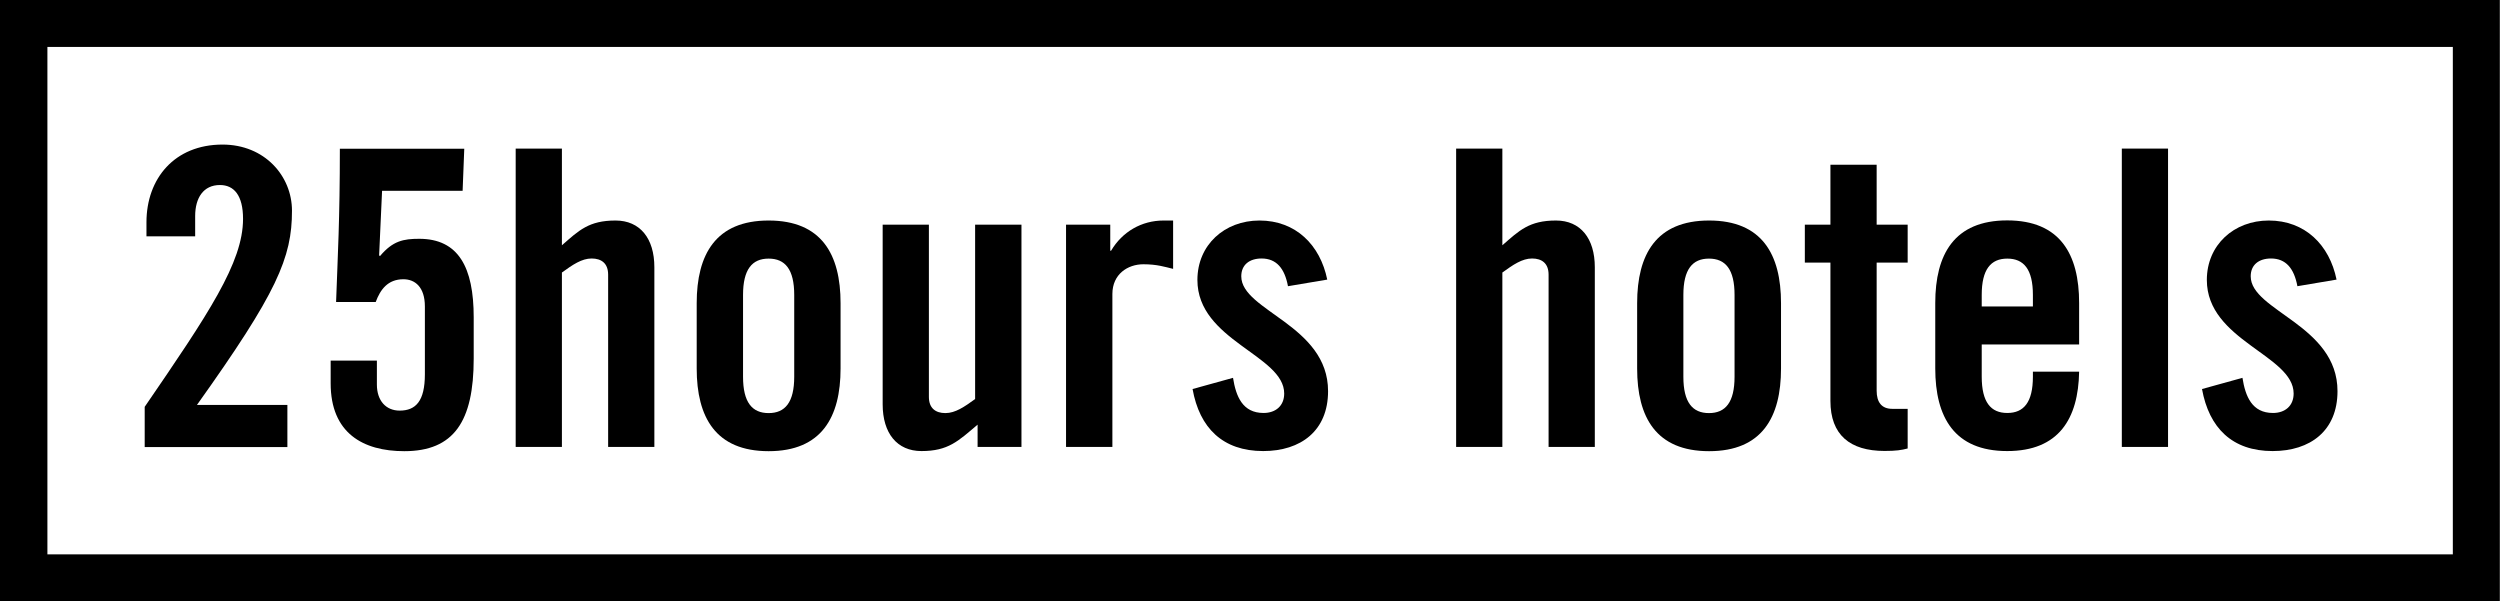
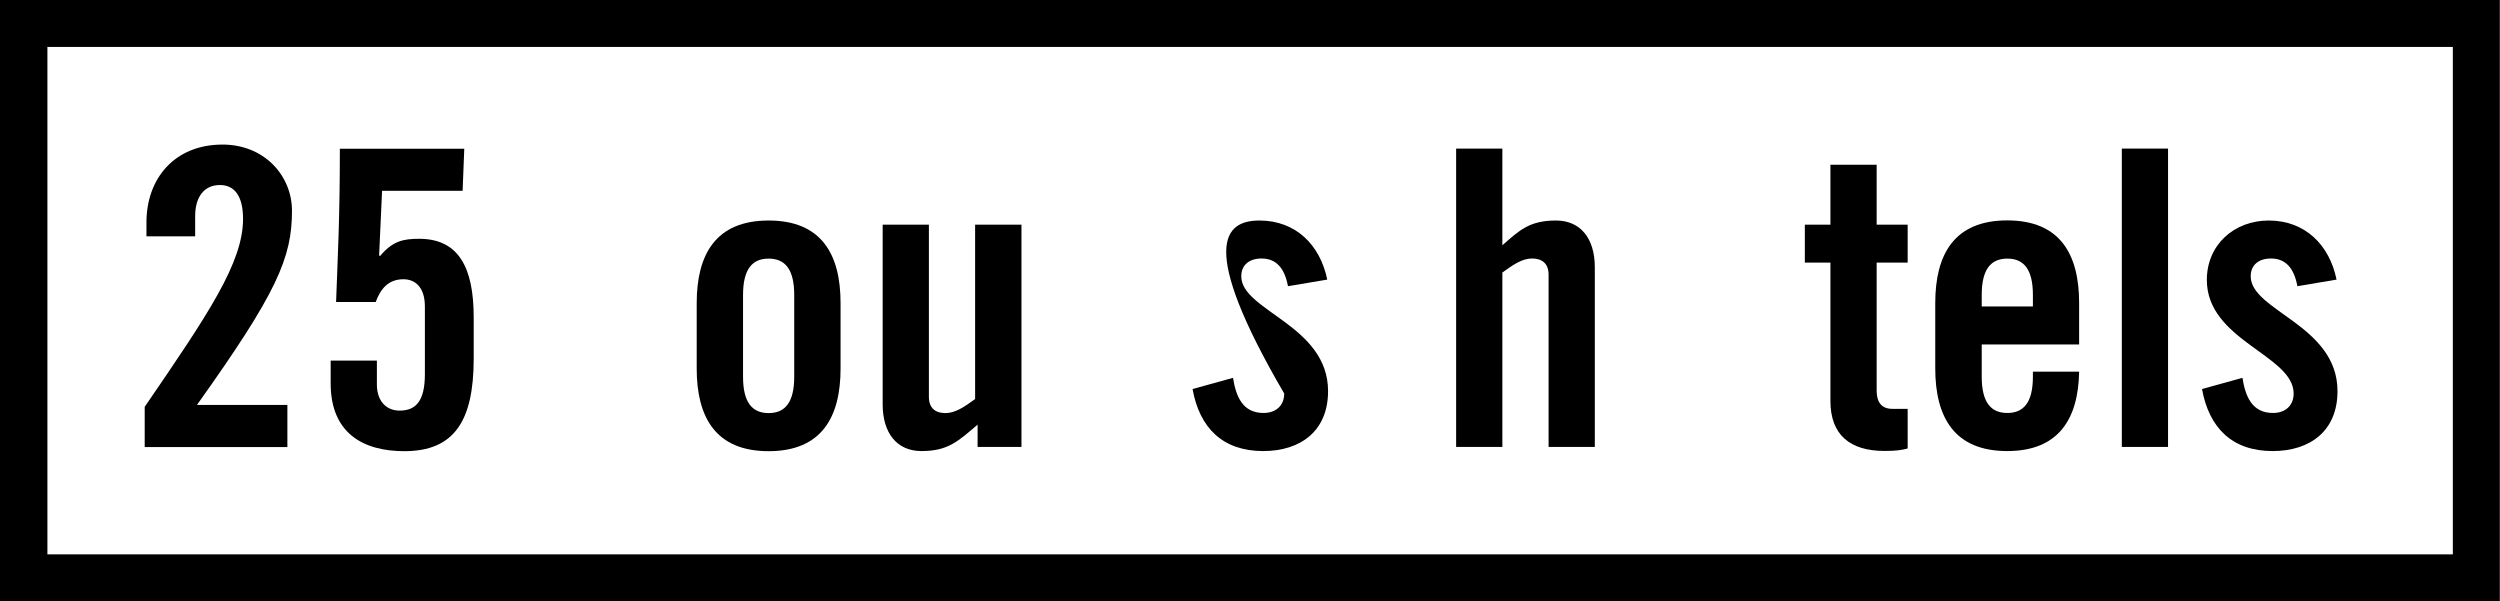
<svg xmlns="http://www.w3.org/2000/svg" width="212px" height="51px" viewBox="0 0 212 51">
  <rect x="0" y="0" width="212" height="51" fill="#808080" stroke="none" />
  <title>180125_25h_Webschriftzug</title>
  <g id="Page-1" stroke="none" stroke-width="1" fill="none" fill-rule="evenodd">
    <g id="180125_25h_Webschriftzug">
      <rect id="Rectangle" fill="#FFFFFF" x="2" y="2" width="208" height="47" />
      <g id="Group" transform="translate(12.27, 12.26)" fill="#000000" fill-rule="nonzero">
        <path d="M3.55271368e-15,25.64 L3.55271368e-15,22.24 C5.4,14.36 8.34,10.01 8.34,6.3 C8.34,4.3 7.57,3.43 6.38,3.43 C4.98,3.43 4.28,4.52 4.28,6.06 L4.28,7.78 L0.15,7.78 L0.15,6.59 C0.15,2.88 2.53,0 6.6,0 C10.17,0 12.49,2.66 12.49,5.61 C12.49,9.6 11.23,12.55 4.43,22.08 L12.1,22.08 L12.1,25.65 L3.55271368e-15,25.65 L3.55271368e-15,25.64 Z" id="Path" />
        <path d="M19.69,18.32 L19.69,20.35 C19.69,21.72 20.46,22.56 21.62,22.56 C22.99,22.56 23.76,21.75 23.76,19.48 L23.76,13.73 C23.76,12.08 22.92,11.42 21.94,11.42 C20.61,11.42 19.98,12.3 19.59,13.35 L16.23,13.35 C16.37,9.43 16.55,6.34 16.55,0.35 L27.1,0.35 L26.96,3.92 L20.13,3.92 L19.88,9.39 L19.95,9.46 C21.04,8.16 21.95,7.99 23.28,7.99 C26.61,7.99 27.9,10.41 27.9,14.65 L27.9,18.15 C27.9,23.48 26.22,26 22.01,26 C18.51,26 15.77,24.46 15.77,20.25 L15.77,18.32 L19.69,18.32 L19.69,18.32 Z" id="Path" />
-         <path d="M31.46,25.64 L31.46,0.34 L35.38,0.34 L35.38,8.54 C36.82,7.28 37.66,6.44 39.93,6.44 C42,6.44 43.22,7.95 43.22,10.4 L43.22,25.64 L39.3,25.64 L39.3,11.03 C39.3,10.08 38.74,9.66 37.9,9.66 C37.06,9.66 36.29,10.19 35.38,10.85 L35.38,25.64 L31.46,25.64 Z" id="Path" />
        <path d="M46.81,13.45 C46.81,9.32 48.42,6.44 52.91,6.44 C57.4,6.44 59.01,9.31 59.01,13.45 L59.01,18.99 C59.01,23.12 57.4,26 52.91,26 C48.42,26 46.81,23.13 46.81,18.99 L46.81,13.45 L46.81,13.45 Z M55.08,12.75 C55.08,10.58 54.31,9.67 52.91,9.67 C51.51,9.67 50.74,10.58 50.74,12.75 L50.74,19.69 C50.74,21.86 51.51,22.77 52.91,22.77 C54.31,22.77 55.08,21.86 55.08,19.69 L55.08,12.75 Z" id="Shape" />
        <path d="M74.35,6.79 L74.35,25.64 L70.63,25.64 L70.63,23.75 C68.98,25.15 68.14,25.99 65.87,25.99 C63.8,25.99 62.58,24.48 62.58,22.03 L62.58,6.79 L66.5,6.79 L66.5,21.4 C66.5,22.35 67.06,22.77 67.9,22.77 C68.74,22.77 69.51,22.24 70.42,21.58 L70.42,6.79 L74.35,6.79 Z" id="Path" />
-         <path d="M78.13,25.64 L78.13,6.79 L81.88,6.79 L81.88,9 L81.95,9 C82.9,7.39 84.54,6.44 86.4,6.44 L87.21,6.44 L87.21,10.54 C86.51,10.37 85.84,10.15 84.69,10.15 C83.36,10.15 82.06,10.99 82.06,12.67 L82.06,25.64 L78.13,25.64 Z" id="Path" />
-         <path d="M96.95,12.01 C96.67,10.5 95.97,9.66 94.71,9.66 C93.69,9.66 92.99,10.19 92.99,11.17 C92.99,14.11 100.35,15.3 100.35,20.91 C100.35,24.27 98.04,25.99 94.85,25.99 C91.42,25.99 89.45,24.03 88.86,20.73 L92.29,19.78 C92.54,21.36 93.1,22.76 94.88,22.76 C95.9,22.76 96.63,22.16 96.63,21.11 C96.63,17.85 89.27,16.63 89.27,11.48 C89.27,8.5 91.58,6.44 94.53,6.44 C97.61,6.44 99.68,8.51 100.28,11.45 L96.95,12.01 Z" id="Path" />
+         <path d="M96.95,12.01 C96.67,10.5 95.97,9.66 94.71,9.66 C93.69,9.66 92.99,10.19 92.99,11.17 C92.99,14.11 100.35,15.3 100.35,20.91 C100.35,24.27 98.04,25.99 94.85,25.99 C91.42,25.99 89.45,24.03 88.86,20.73 L92.29,19.78 C92.54,21.36 93.1,22.76 94.88,22.76 C95.9,22.76 96.63,22.16 96.63,21.11 C89.27,8.5 91.58,6.44 94.53,6.44 C97.61,6.44 99.68,8.51 100.28,11.45 L96.95,12.01 Z" id="Path" />
        <path d="M111.21,25.64 L111.21,0.34 L115.13,0.34 L115.13,8.54 C116.57,7.28 117.41,6.44 119.68,6.44 C121.75,6.44 122.97,7.95 122.97,10.4 L122.97,25.64 L119.05,25.64 L119.05,11.03 C119.05,10.08 118.49,9.66 117.65,9.66 C116.81,9.66 116.04,10.19 115.13,10.85 L115.13,25.64 L111.21,25.64 Z" id="Path" />
-         <path d="M126.56,13.45 C126.56,9.32 128.17,6.44 132.66,6.44 C137.15,6.44 138.76,9.31 138.76,13.45 L138.76,18.99 C138.76,23.12 137.15,26 132.66,26 C128.17,26 126.56,23.13 126.56,18.99 L126.56,13.45 Z M134.82,12.75 C134.82,10.58 134.05,9.67 132.65,9.67 C131.25,9.67 130.48,10.58 130.48,12.75 L130.48,19.69 C130.48,21.86 131.25,22.77 132.65,22.77 C134.05,22.77 134.82,21.86 134.82,19.69 L134.82,12.75 Z" id="Shape" />
        <path d="M140.78,10.01 L140.78,6.79 L142.95,6.79 L142.95,1.71 L146.87,1.71 L146.87,6.79 L149.5,6.79 L149.5,10.01 L146.87,10.01 L146.87,20.87 C146.87,21.85 147.29,22.41 148.2,22.41 L149.5,22.41 L149.5,25.77 C148.97,25.91 148.52,25.98 147.54,25.98 C144.6,25.98 142.95,24.61 142.95,21.74 L142.95,10.01 L140.78,10.01 Z" id="Path" />
        <path d="M164.05,16.95 L155.78,16.95 L155.78,19.68 C155.78,21.85 156.55,22.76 157.95,22.76 C159.35,22.76 160.12,21.85 160.12,19.68 L160.12,19.26 L164.04,19.26 C163.97,23.25 162.32,25.99 157.94,25.99 C153.46,25.99 151.84,23.12 151.84,18.98 L151.84,13.44 C151.84,9.31 153.45,6.43 157.94,6.43 C162.43,6.43 164.04,9.3 164.04,13.44 L164.04,16.95 L164.05,16.95 Z M160.12,13.73 L160.12,12.75 C160.12,10.58 159.35,9.67 157.95,9.67 C156.55,9.67 155.78,10.58 155.78,12.75 L155.78,13.73 L160.12,13.73 Z" id="Shape" />
        <polygon id="Path" points="167.66 25.64 167.66 0.34 171.58 0.34 171.58 25.64" />
        <path d="M182.55,12.01 C182.27,10.5 181.57,9.66 180.31,9.66 C179.29,9.66 178.59,10.19 178.59,11.17 C178.59,14.11 185.95,15.3 185.95,20.91 C185.95,24.27 183.64,25.99 180.45,25.99 C177.02,25.99 175.06,24.03 174.46,20.73 L177.89,19.78 C178.14,21.36 178.7,22.76 180.48,22.76 C181.5,22.76 182.23,22.16 182.23,21.11 C182.23,17.85 174.87,16.63 174.87,11.48 C174.87,8.5 177.18,6.44 180.12,6.44 C183.2,6.44 185.27,8.51 185.87,11.45 L182.55,12.01 Z" id="Path" />
      </g>
      <path d="M0,0 L0,51 L211.97,51 L211.97,0 L0,0 Z M208,47.01 L4.02,47.01 L4.02,3.98 L208,3.98 L208,47.01 Z" id="Shape" fill="#000000" fill-rule="nonzero" />
    </g>
  </g>
</svg>